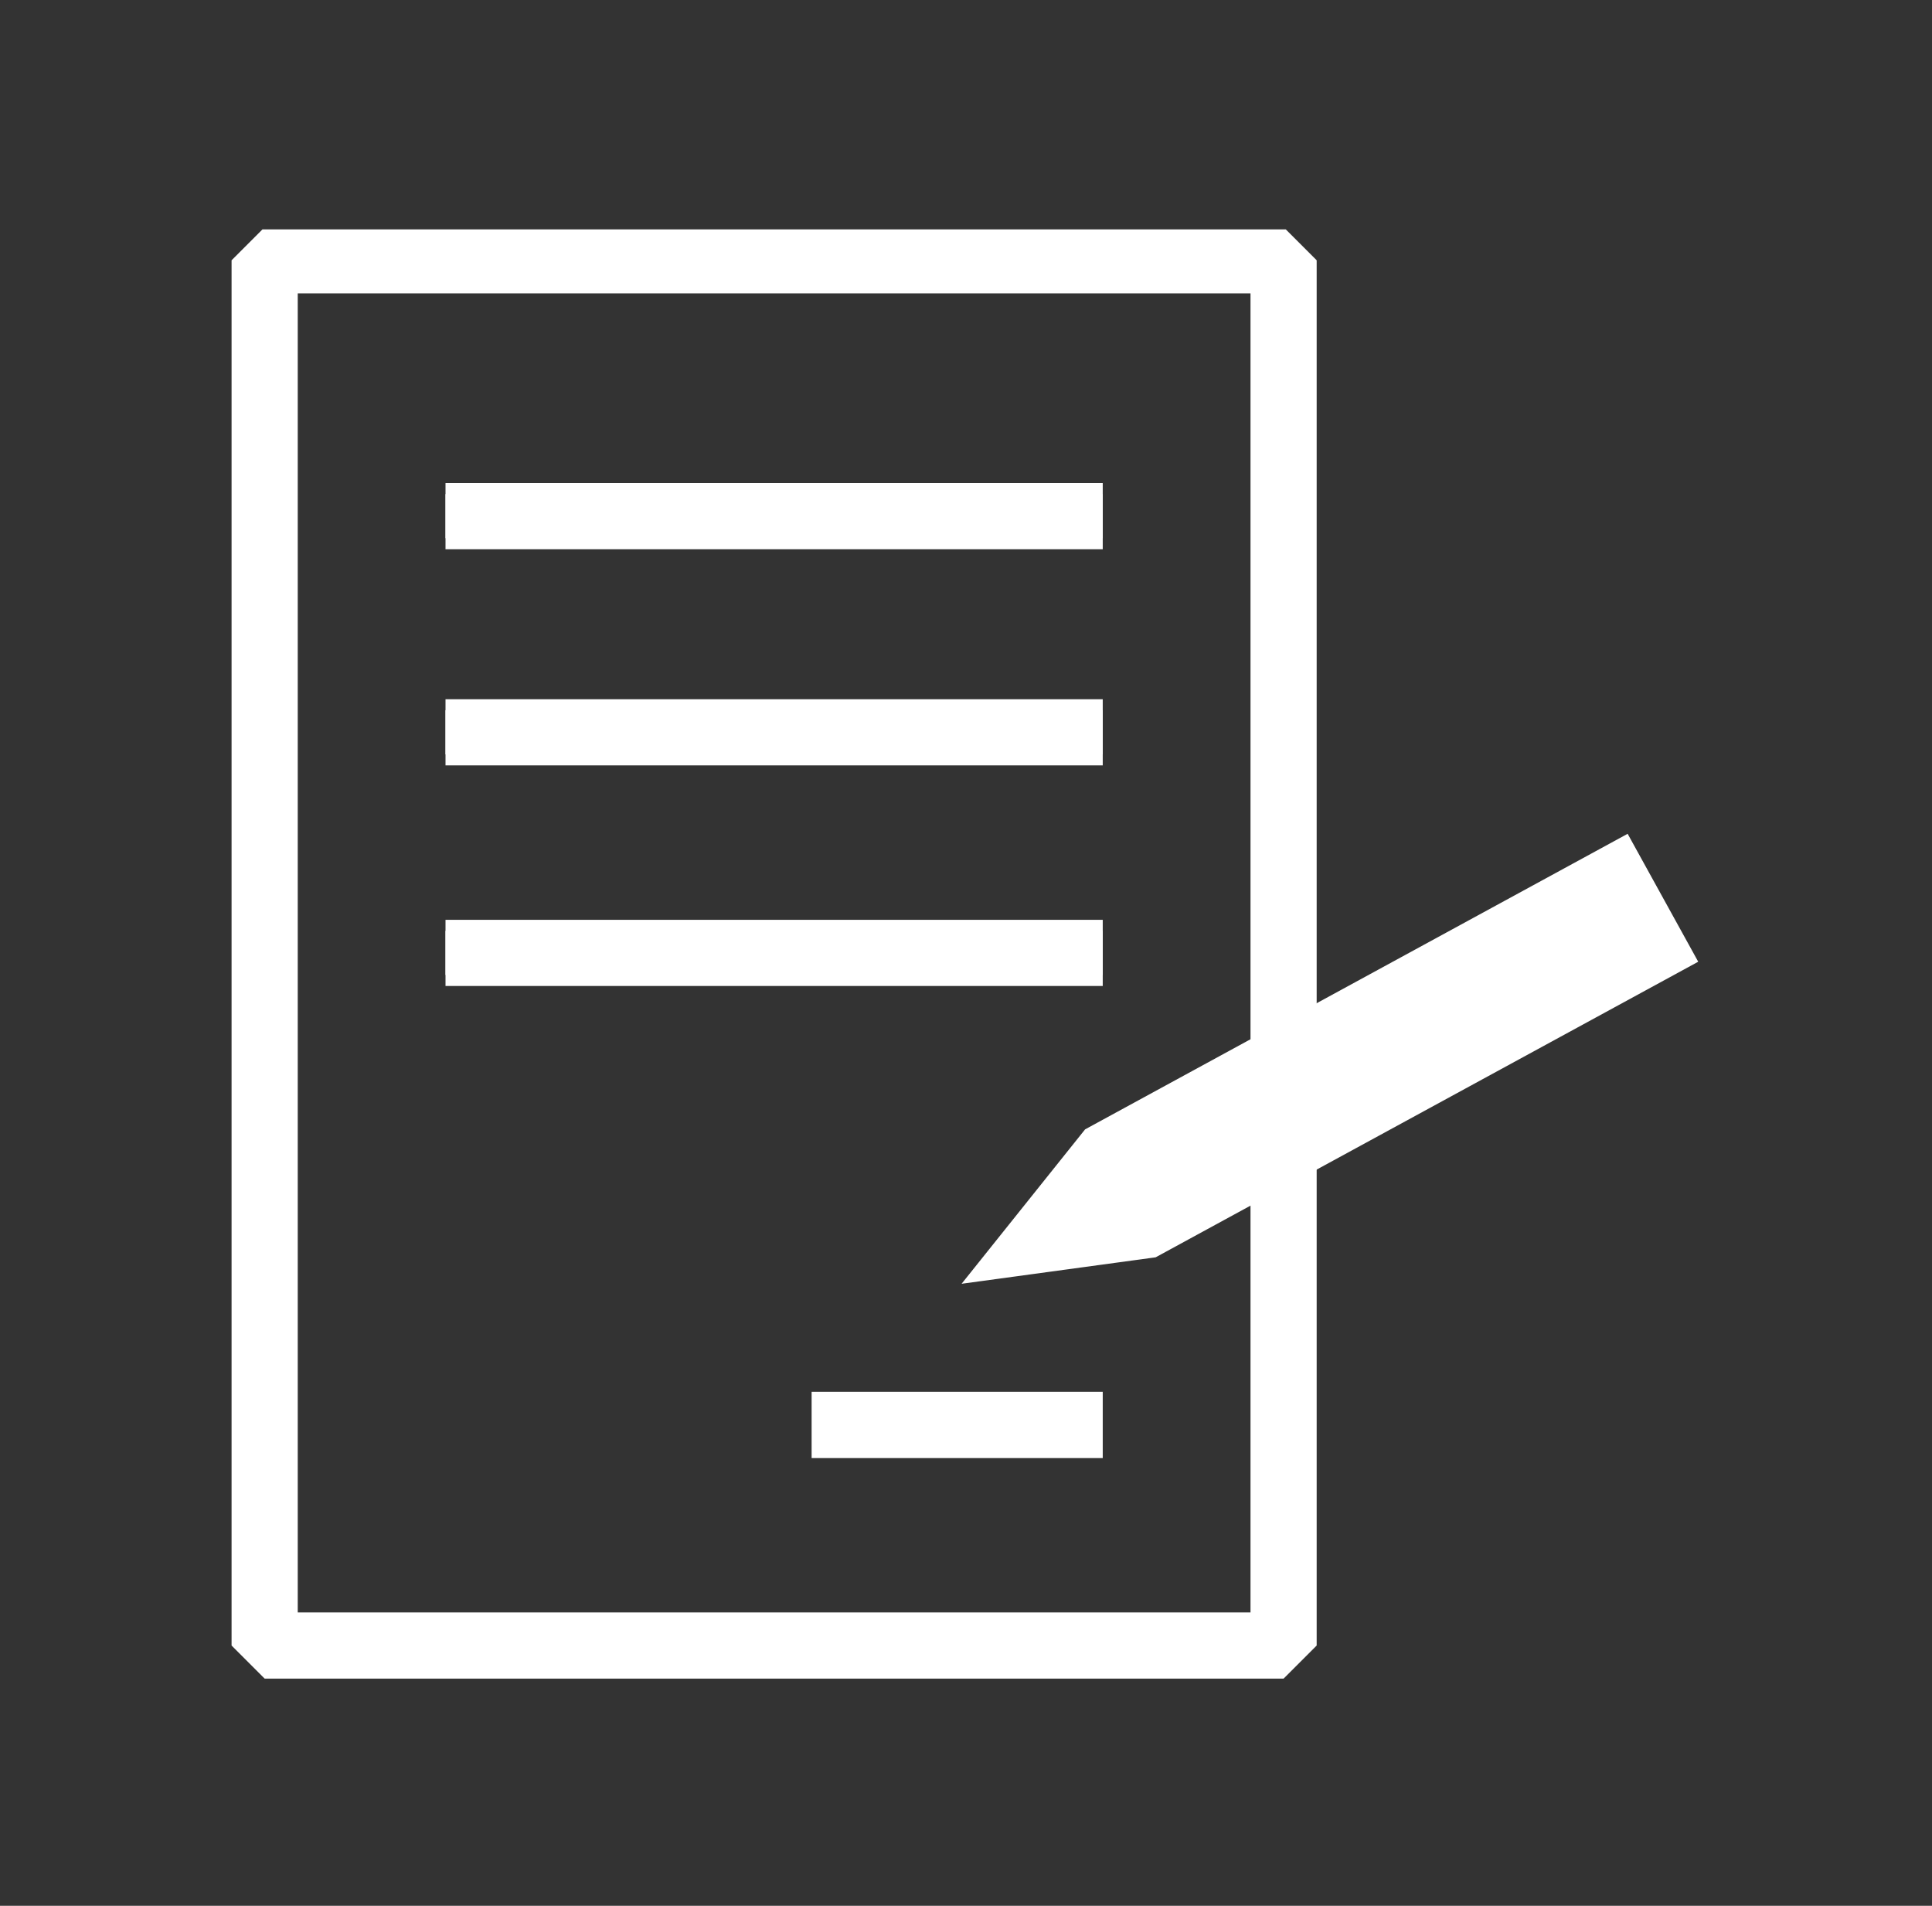
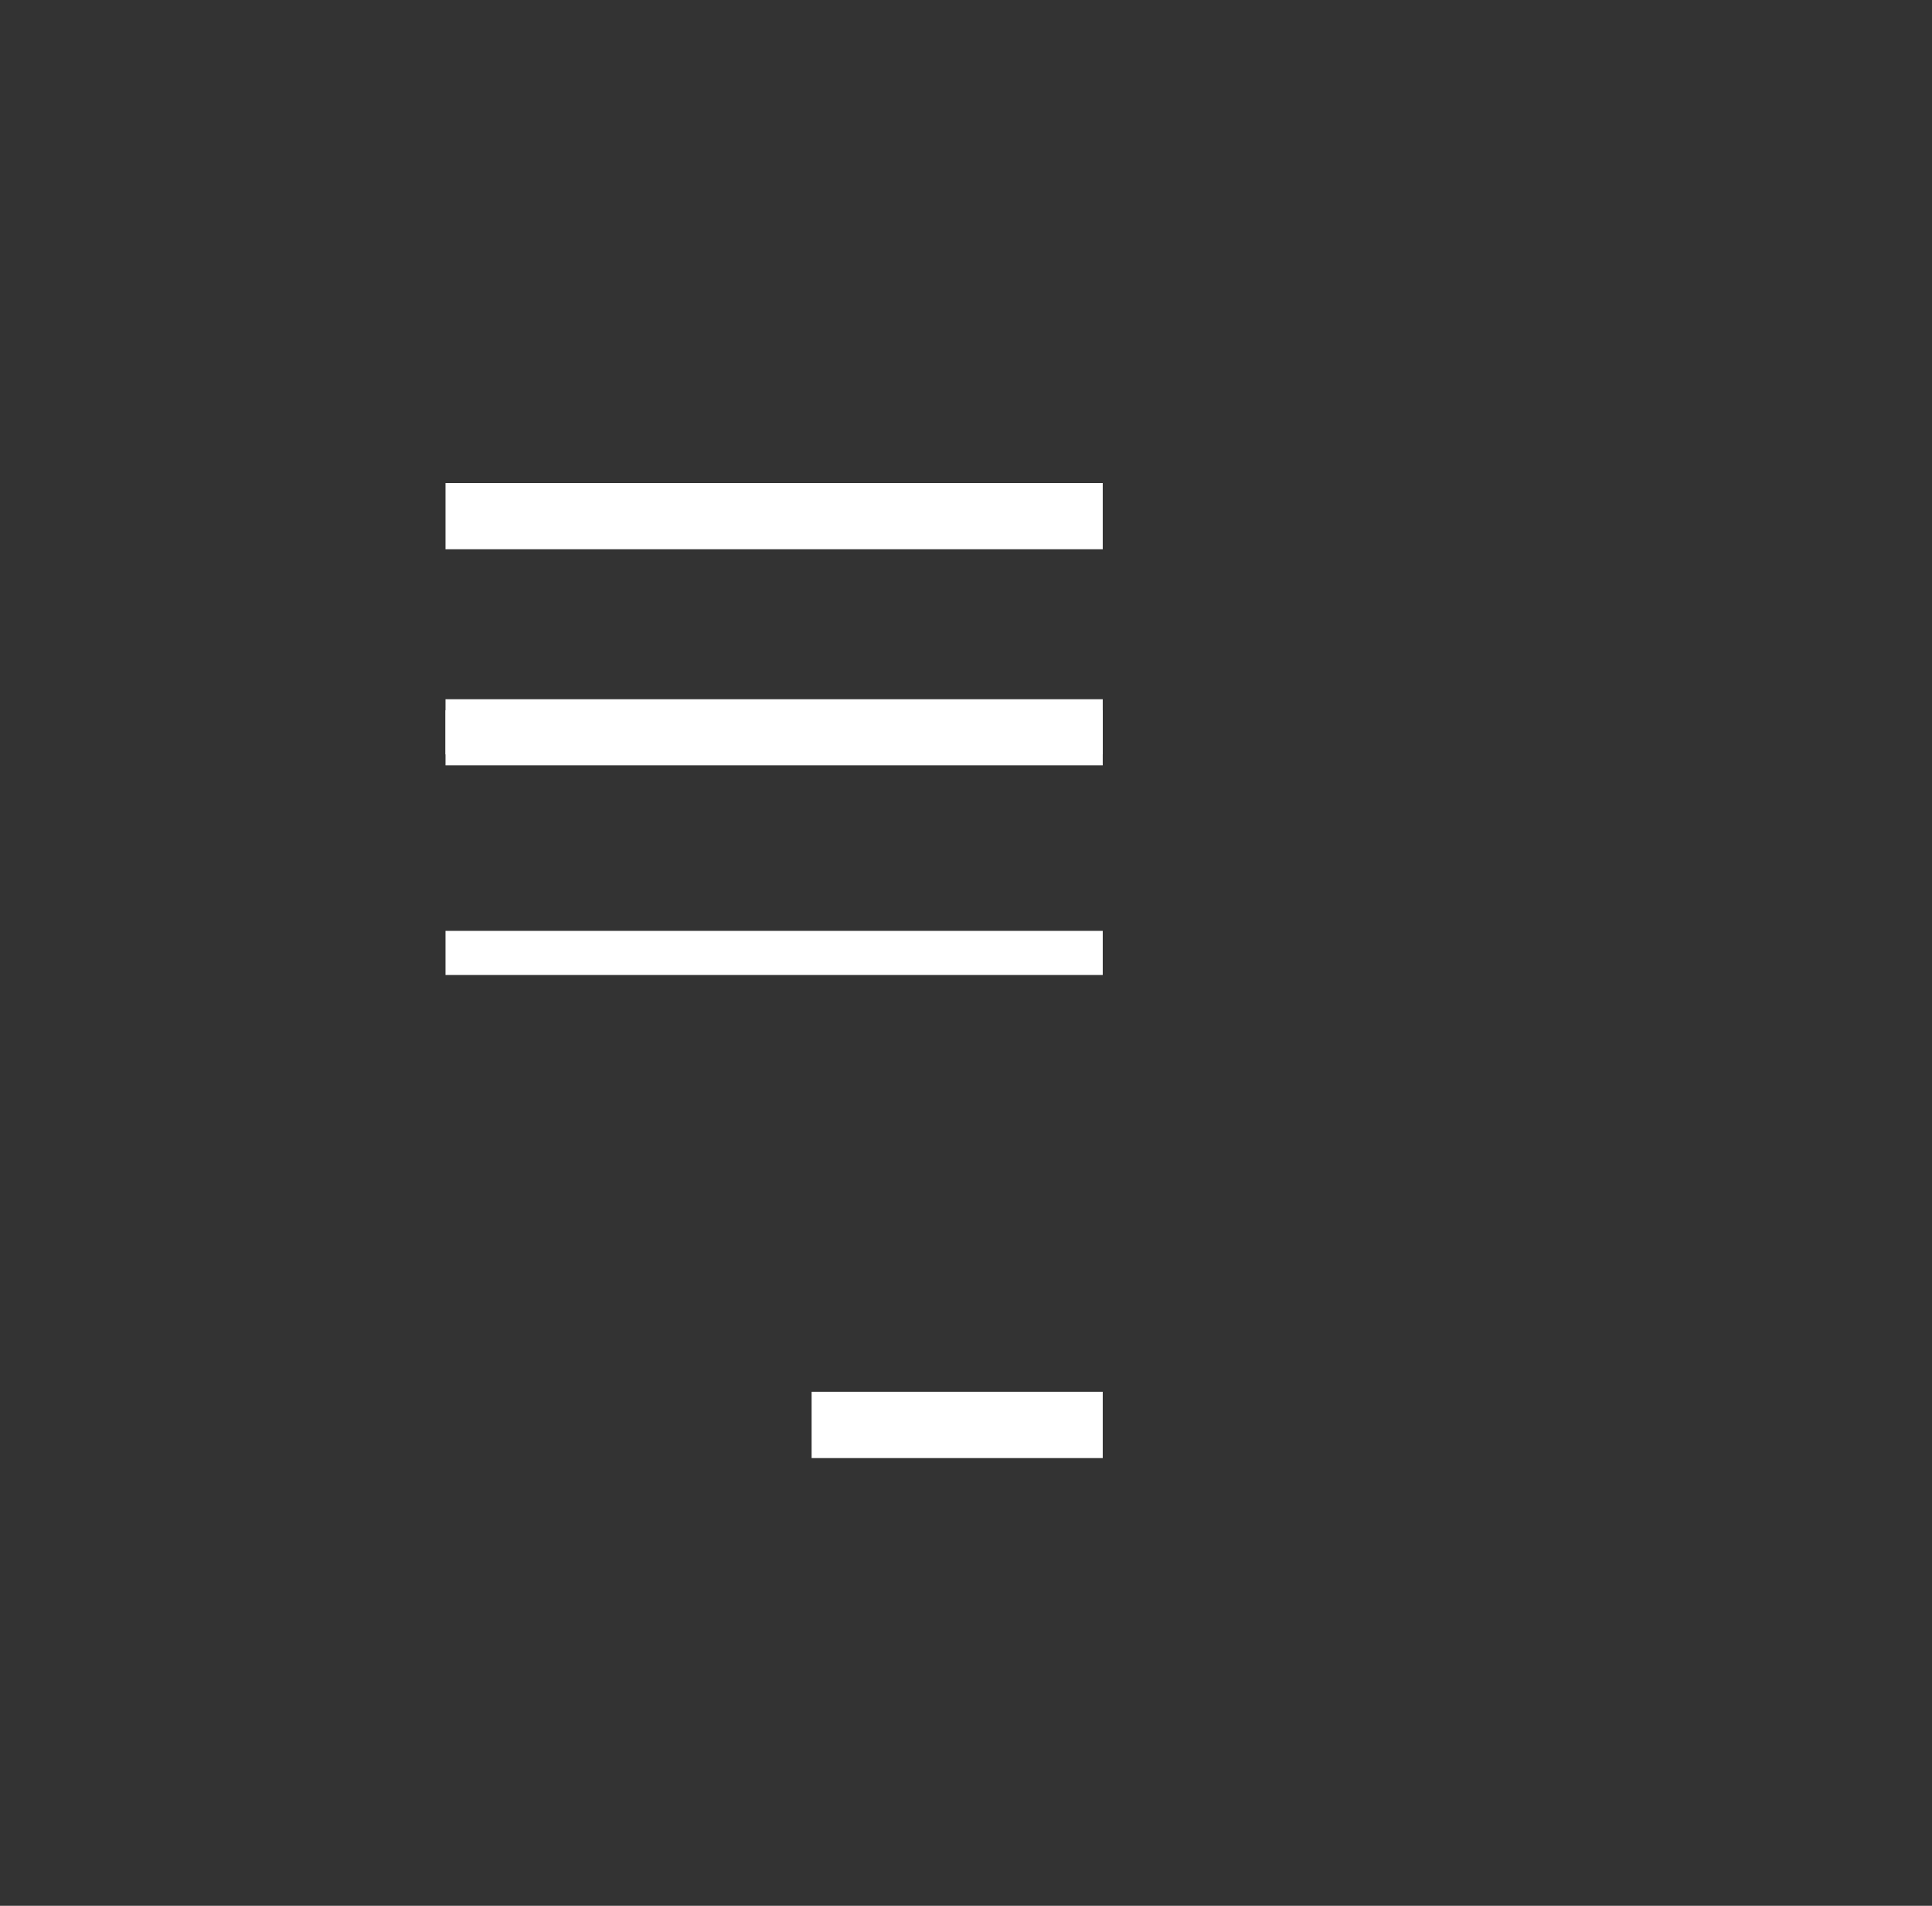
<svg xmlns="http://www.w3.org/2000/svg" xmlns:xlink="http://www.w3.org/1999/xlink" version="1.1" id="레이어_1" x="0px" y="0px" viewBox="0 0 43.8 43.2" style="enable-background:new 0 0 43.8 43.2;" xml:space="preserve">
  <rect x="0" y="0" width="43.8" height="43.2" fill="#333333" stroke="none" />
  <style type="text/css">
	.st0{clip-path:url(#SVGID_2_);fill:none;stroke:#FFFFFF;stroke-width:1.5;stroke-linejoin:bevel;stroke-miterlimit:10;}
	.st1{fill:#FFFFFF;stroke:#FFFFFF;stroke-miterlimit:10;}
	.st2{fill:none;stroke:#FFFFFF;stroke-width:1.5;stroke-linejoin:bevel;stroke-miterlimit:10;}
	.st3{fill:#FFFFFF;}
</style>
  <g>
    <g>
      <defs>
-         <rect id="SVGID_1_" x="5.2" y="5.2" width="33.3" height="32.9" />
-       </defs>
+         </defs>
      <clipPath id="SVGID_2_">
        <use xlink:href="#SVGID_1_" style="overflow:visible;" />
      </clipPath>
      <rect x="6" y="5.9" class="st0" width="23.1" height="31.4" />
    </g>
-     <path class="st1" d="M10.1,11.7H25H10.1z" />
    <line class="st2" x1="10.1" y1="11.7" x2="25" y2="11.7" />
    <path class="st1" d="M10.1,16.6H25H10.1z" />
    <line class="st2" x1="10.1" y1="16.6" x2="25" y2="16.6" />
    <path class="st1" d="M10.1,21.6H25H10.1z" />
-     <line class="st2" x1="10.1" y1="21.6" x2="25" y2="21.6" />
    <path class="st3" d="M18.4,32.3H25H18.4z" />
    <line class="st2" x1="18.4" y1="32.3" x2="25" y2="32.3" />
-     <polygon class="st3" points="24.6,25.6 21.8,29.1 26.2,28.5 38.5,21.8 36.9,18.9  " />
  </g>
</svg>